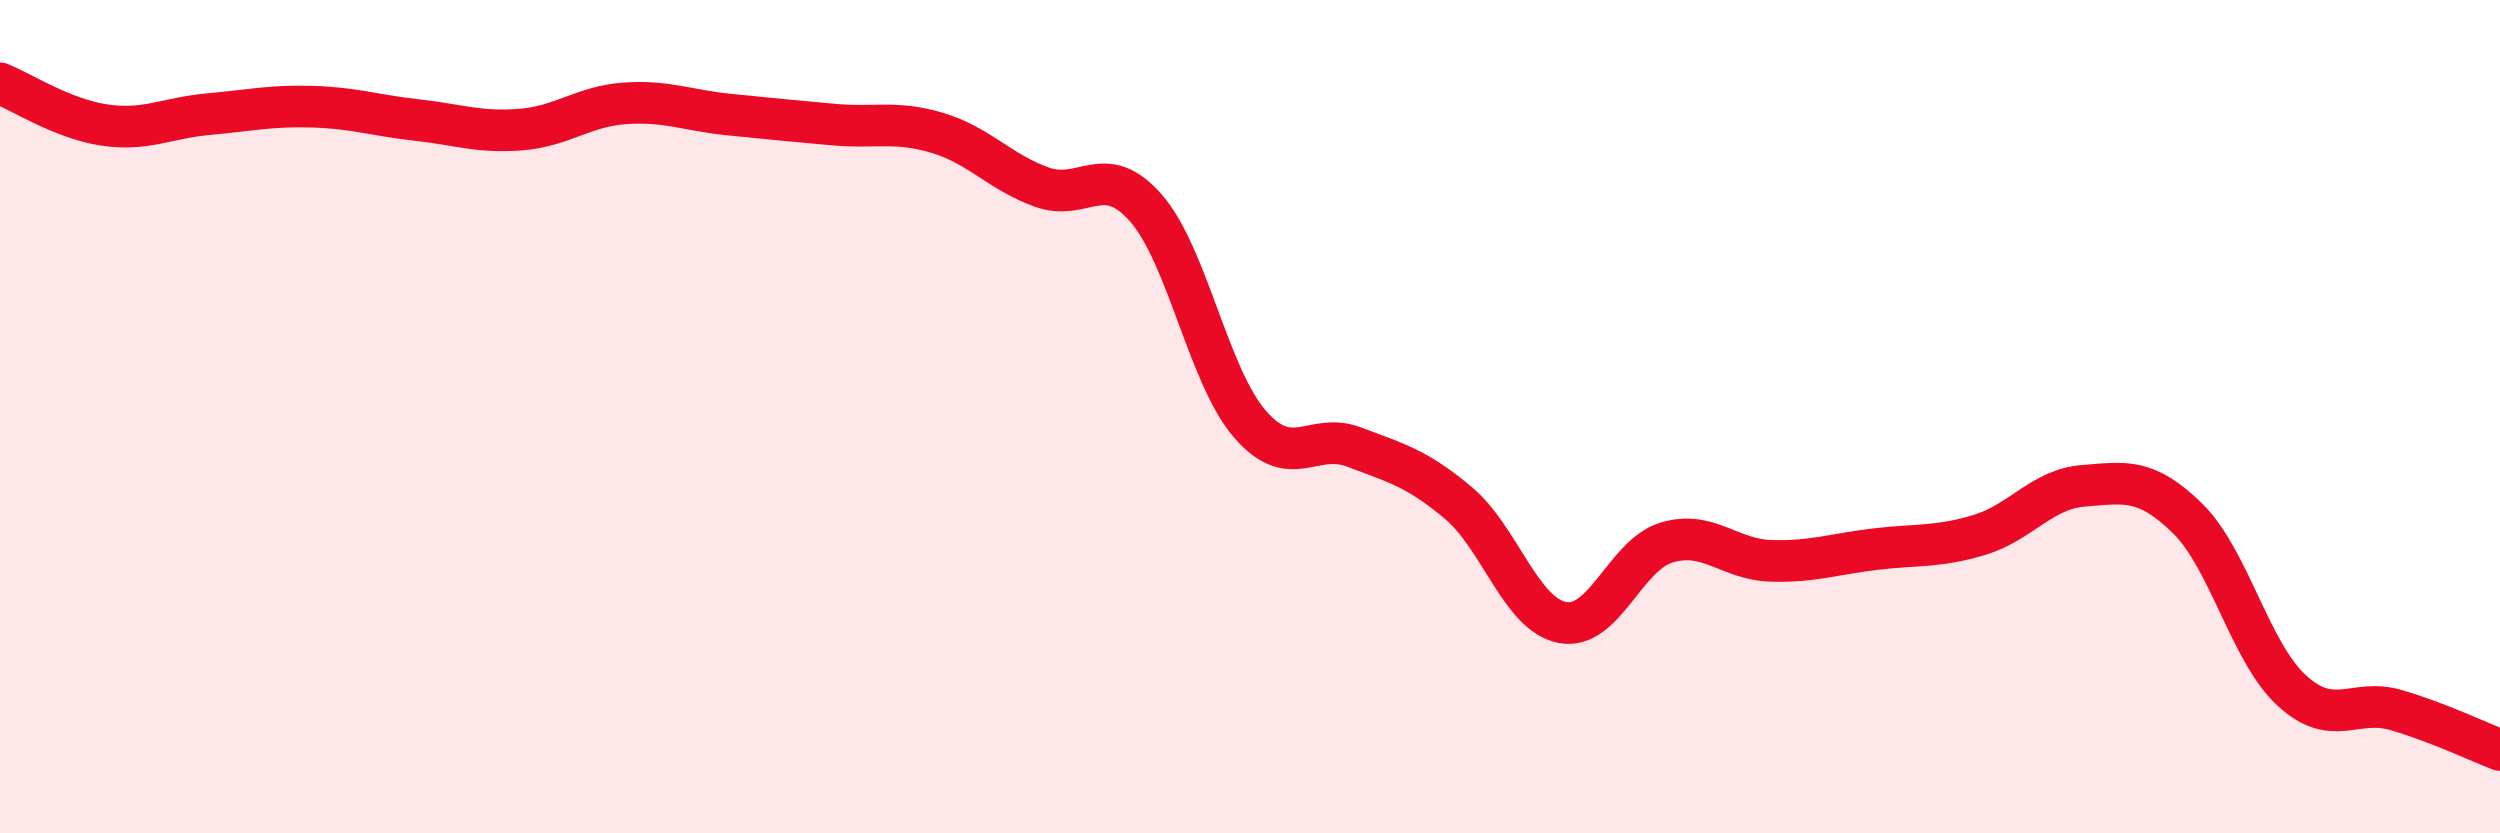
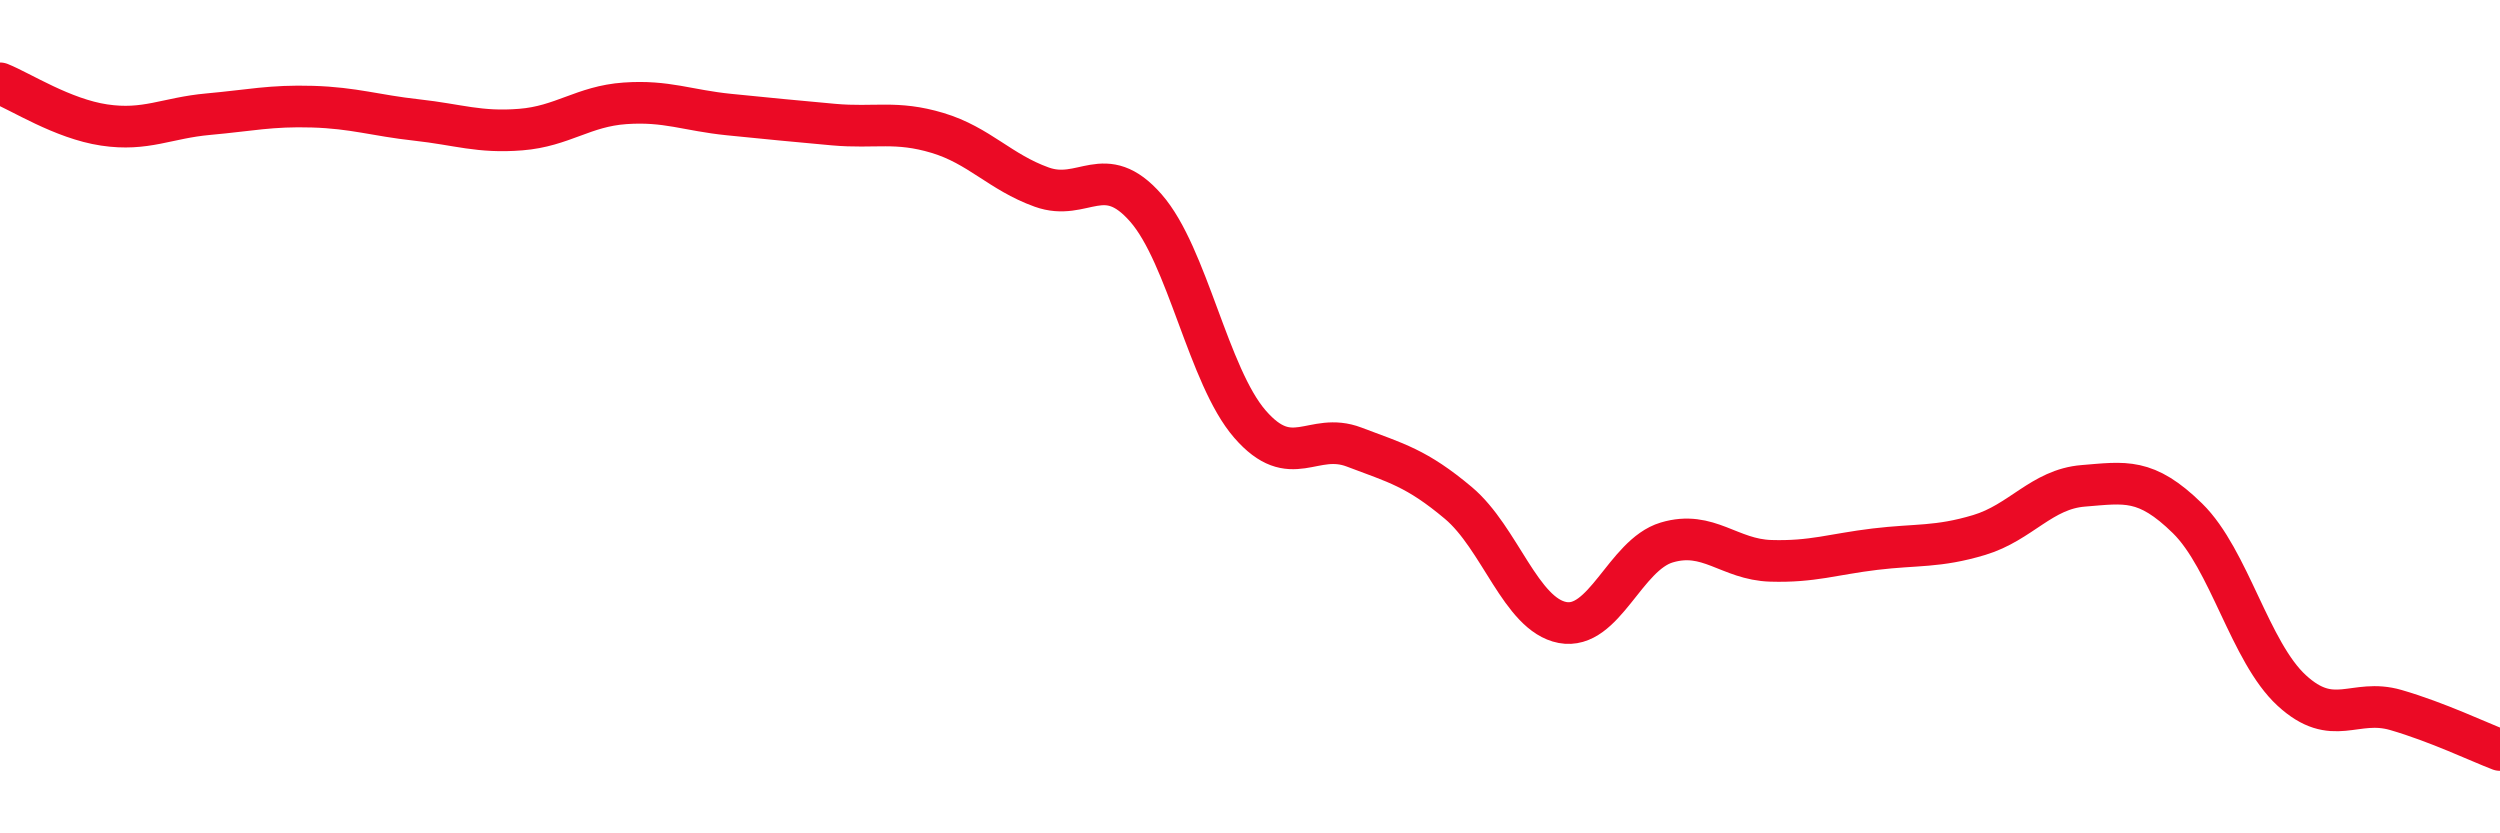
<svg xmlns="http://www.w3.org/2000/svg" width="60" height="20" viewBox="0 0 60 20">
-   <path d="M 0,2 C 0.5,2.2 1.5,2.85 2.5,3 C 3.5,3.15 4,2.83 5,2.74 C 6,2.65 6.5,2.53 7.5,2.56 C 8.5,2.59 9,2.77 10,2.88 C 11,2.99 11.5,3.19 12.5,3.11 C 13.5,3.03 14,2.55 15,2.48 C 16,2.41 16.5,2.65 17.5,2.75 C 18.5,2.85 19,2.9 20,2.99 C 21,3.08 21.5,2.89 22.5,3.19 C 23.5,3.49 24,4.13 25,4.49 C 26,4.85 26.5,3.85 27.5,4.99 C 28.5,6.13 29,9.03 30,10.18 C 31,11.33 31.5,10.35 32.5,10.73 C 33.5,11.11 34,11.23 35,12.07 C 36,12.91 36.5,14.75 37.5,14.94 C 38.5,15.13 39,13.32 40,13.02 C 41,12.72 41.5,13.43 42.5,13.46 C 43.5,13.49 44,13.3 45,13.18 C 46,13.06 46.5,13.14 47.5,12.84 C 48.5,12.54 49,11.74 50,11.66 C 51,11.58 51.5,11.46 52.5,12.44 C 53.5,13.42 54,15.65 55,16.57 C 56,17.49 56.5,16.75 57.5,17.04 C 58.5,17.33 59.5,17.81 60,18L60 20L0 20Z" fill="#EB0A25" opacity="0.1" stroke-linecap="round" stroke-linejoin="round" />
  <path d="M 0,2 C 0.5,2.2 1.5,2.85 2.5,3 C 3.5,3.15 4,2.83 5,2.74 C 6,2.65 6.5,2.53 7.5,2.56 C 8.5,2.59 9,2.77 10,2.88 C 11,2.99 11.5,3.19 12.5,3.11 C 13.5,3.03 14,2.55 15,2.48 C 16,2.41 16.5,2.65 17.5,2.75 C 18.5,2.85 19,2.9 20,2.99 C 21,3.08 21.5,2.89 22.5,3.19 C 23.5,3.49 24,4.13 25,4.49 C 26,4.85 26.5,3.85 27.5,4.99 C 28.5,6.13 29,9.03 30,10.18 C 31,11.33 31.5,10.35 32.5,10.73 C 33.5,11.11 34,11.23 35,12.07 C 36,12.91 36.5,14.75 37.5,14.94 C 38.5,15.13 39,13.32 40,13.02 C 41,12.72 41.5,13.43 42.5,13.46 C 43.5,13.49 44,13.3 45,13.18 C 46,13.06 46.5,13.14 47.5,12.84 C 48.5,12.54 49,11.74 50,11.66 C 51,11.58 51.5,11.46 52.5,12.44 C 53.5,13.42 54,15.65 55,16.57 C 56,17.49 56.5,16.75 57.5,17.04 C 58.5,17.33 59.5,17.81 60,18" stroke="#EB0A25" stroke-width="1" fill="none" stroke-linecap="round" stroke-linejoin="round" />
</svg>